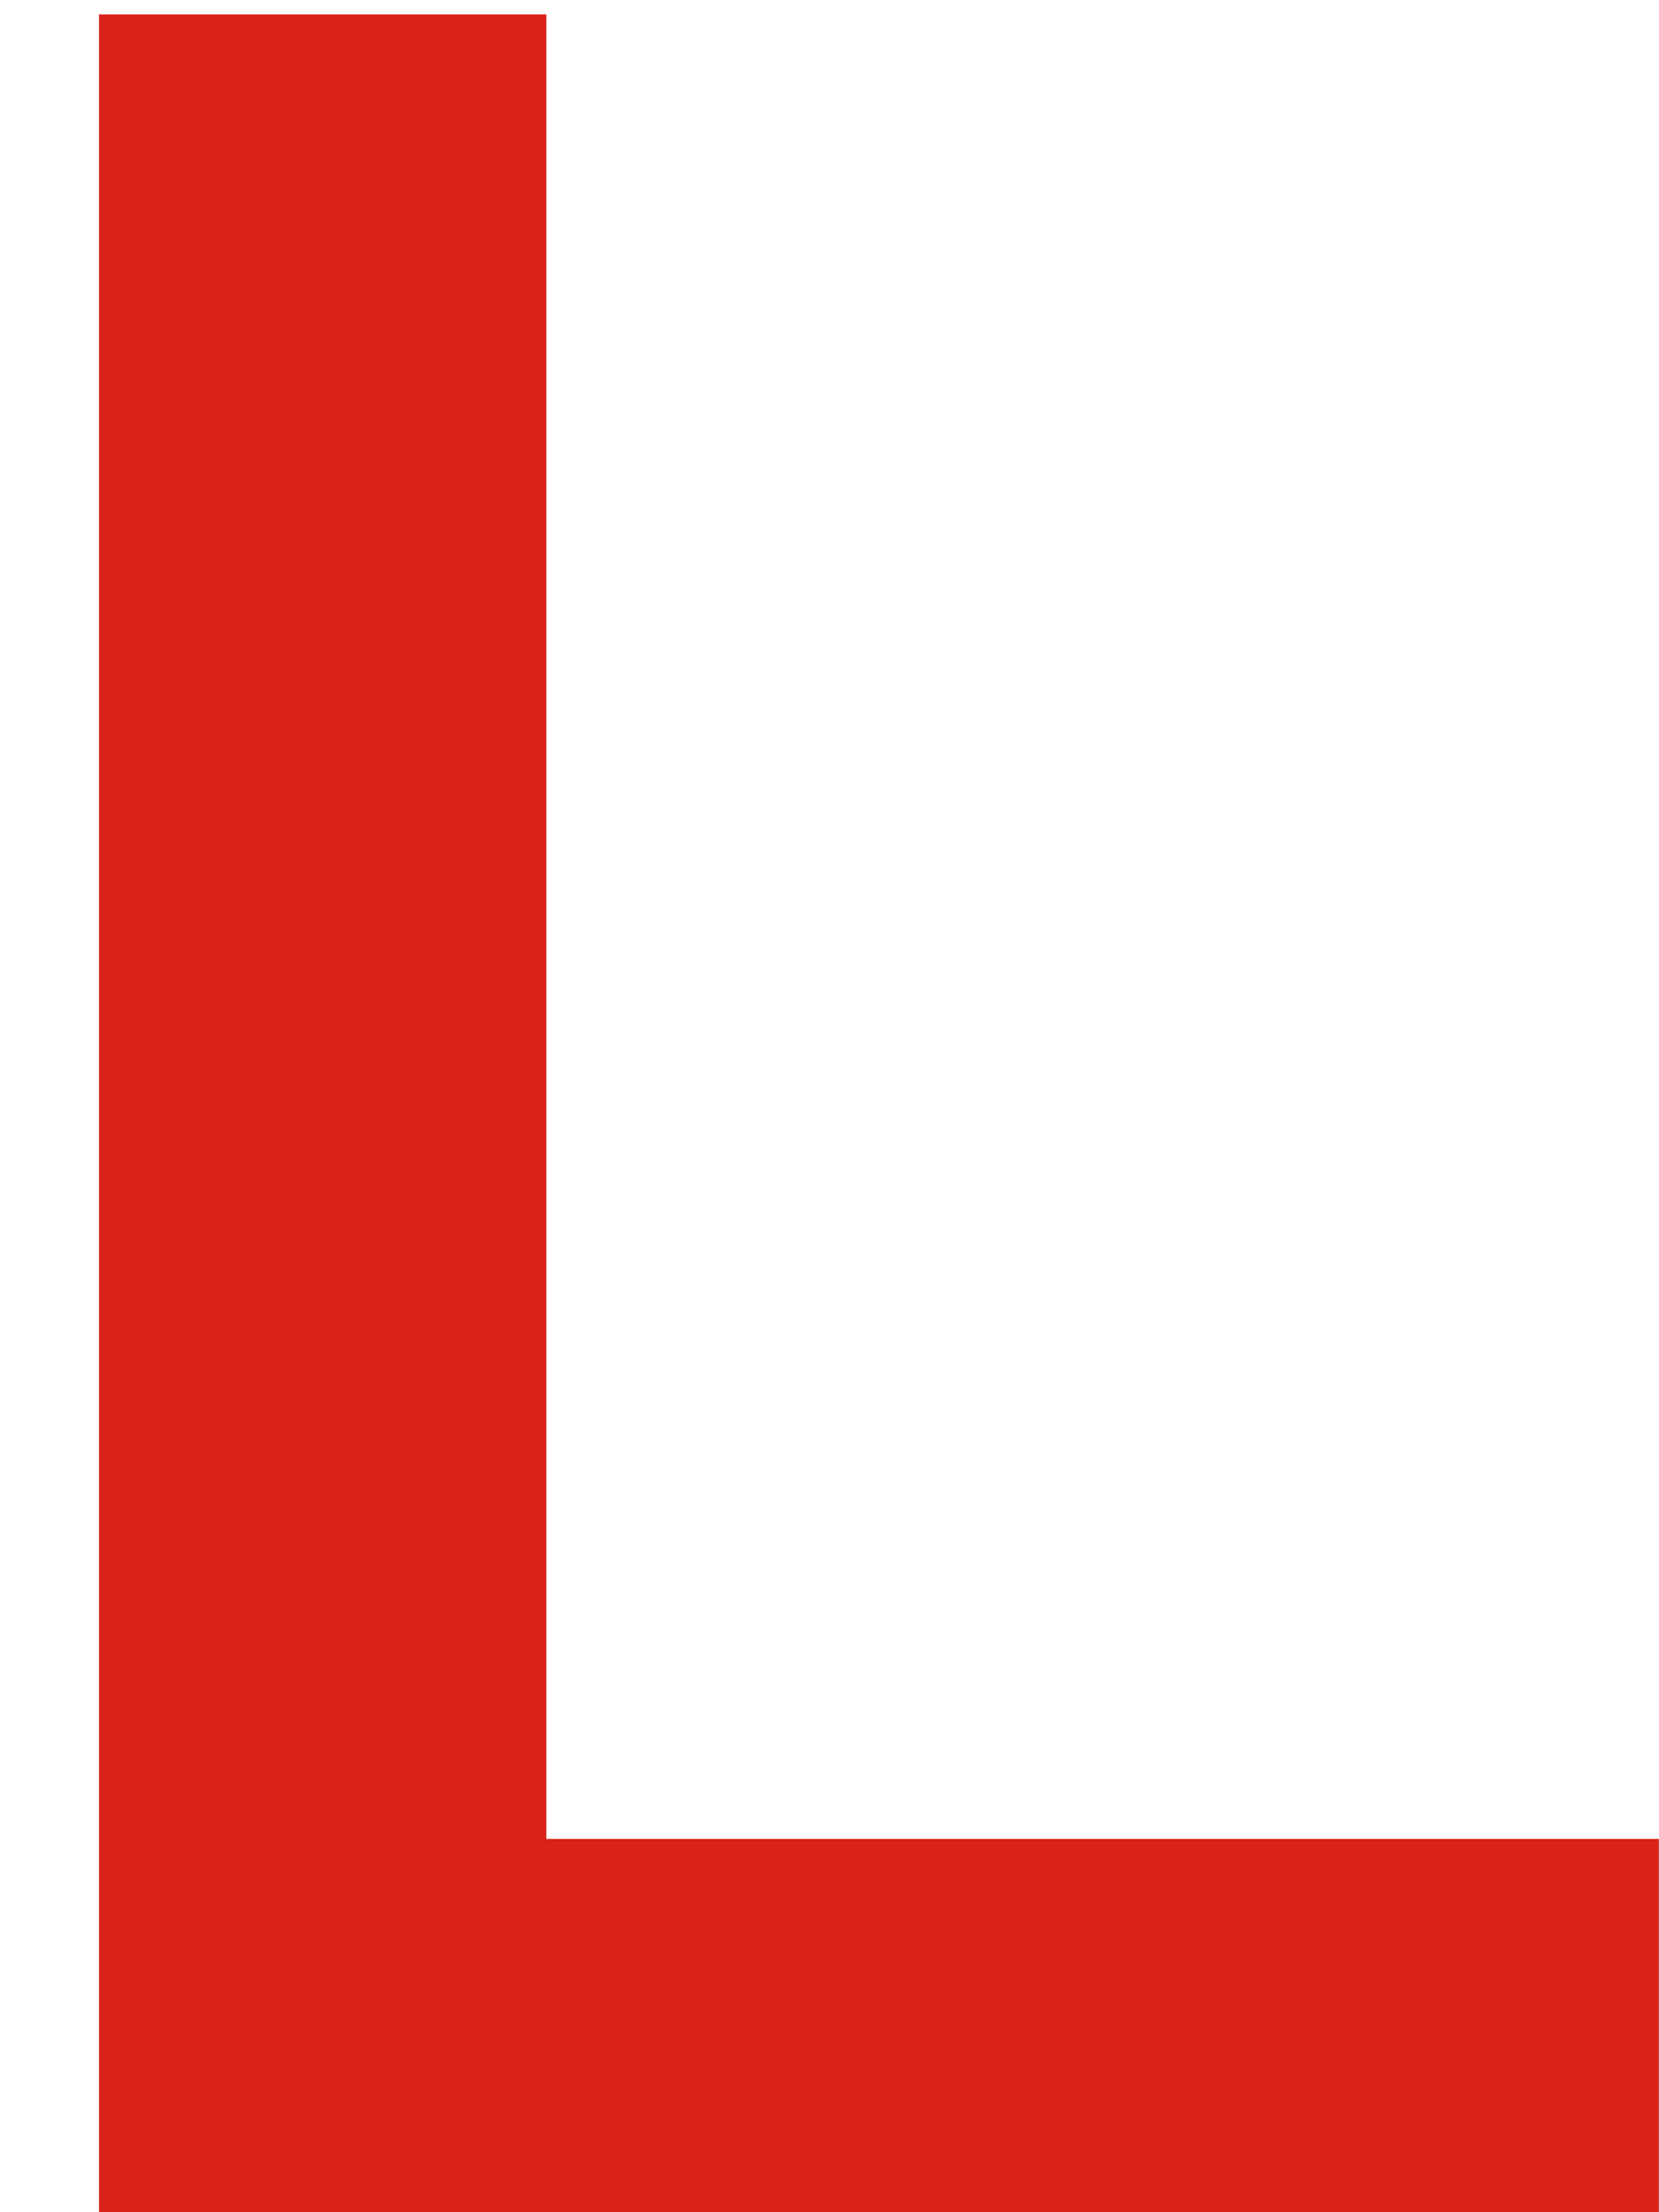
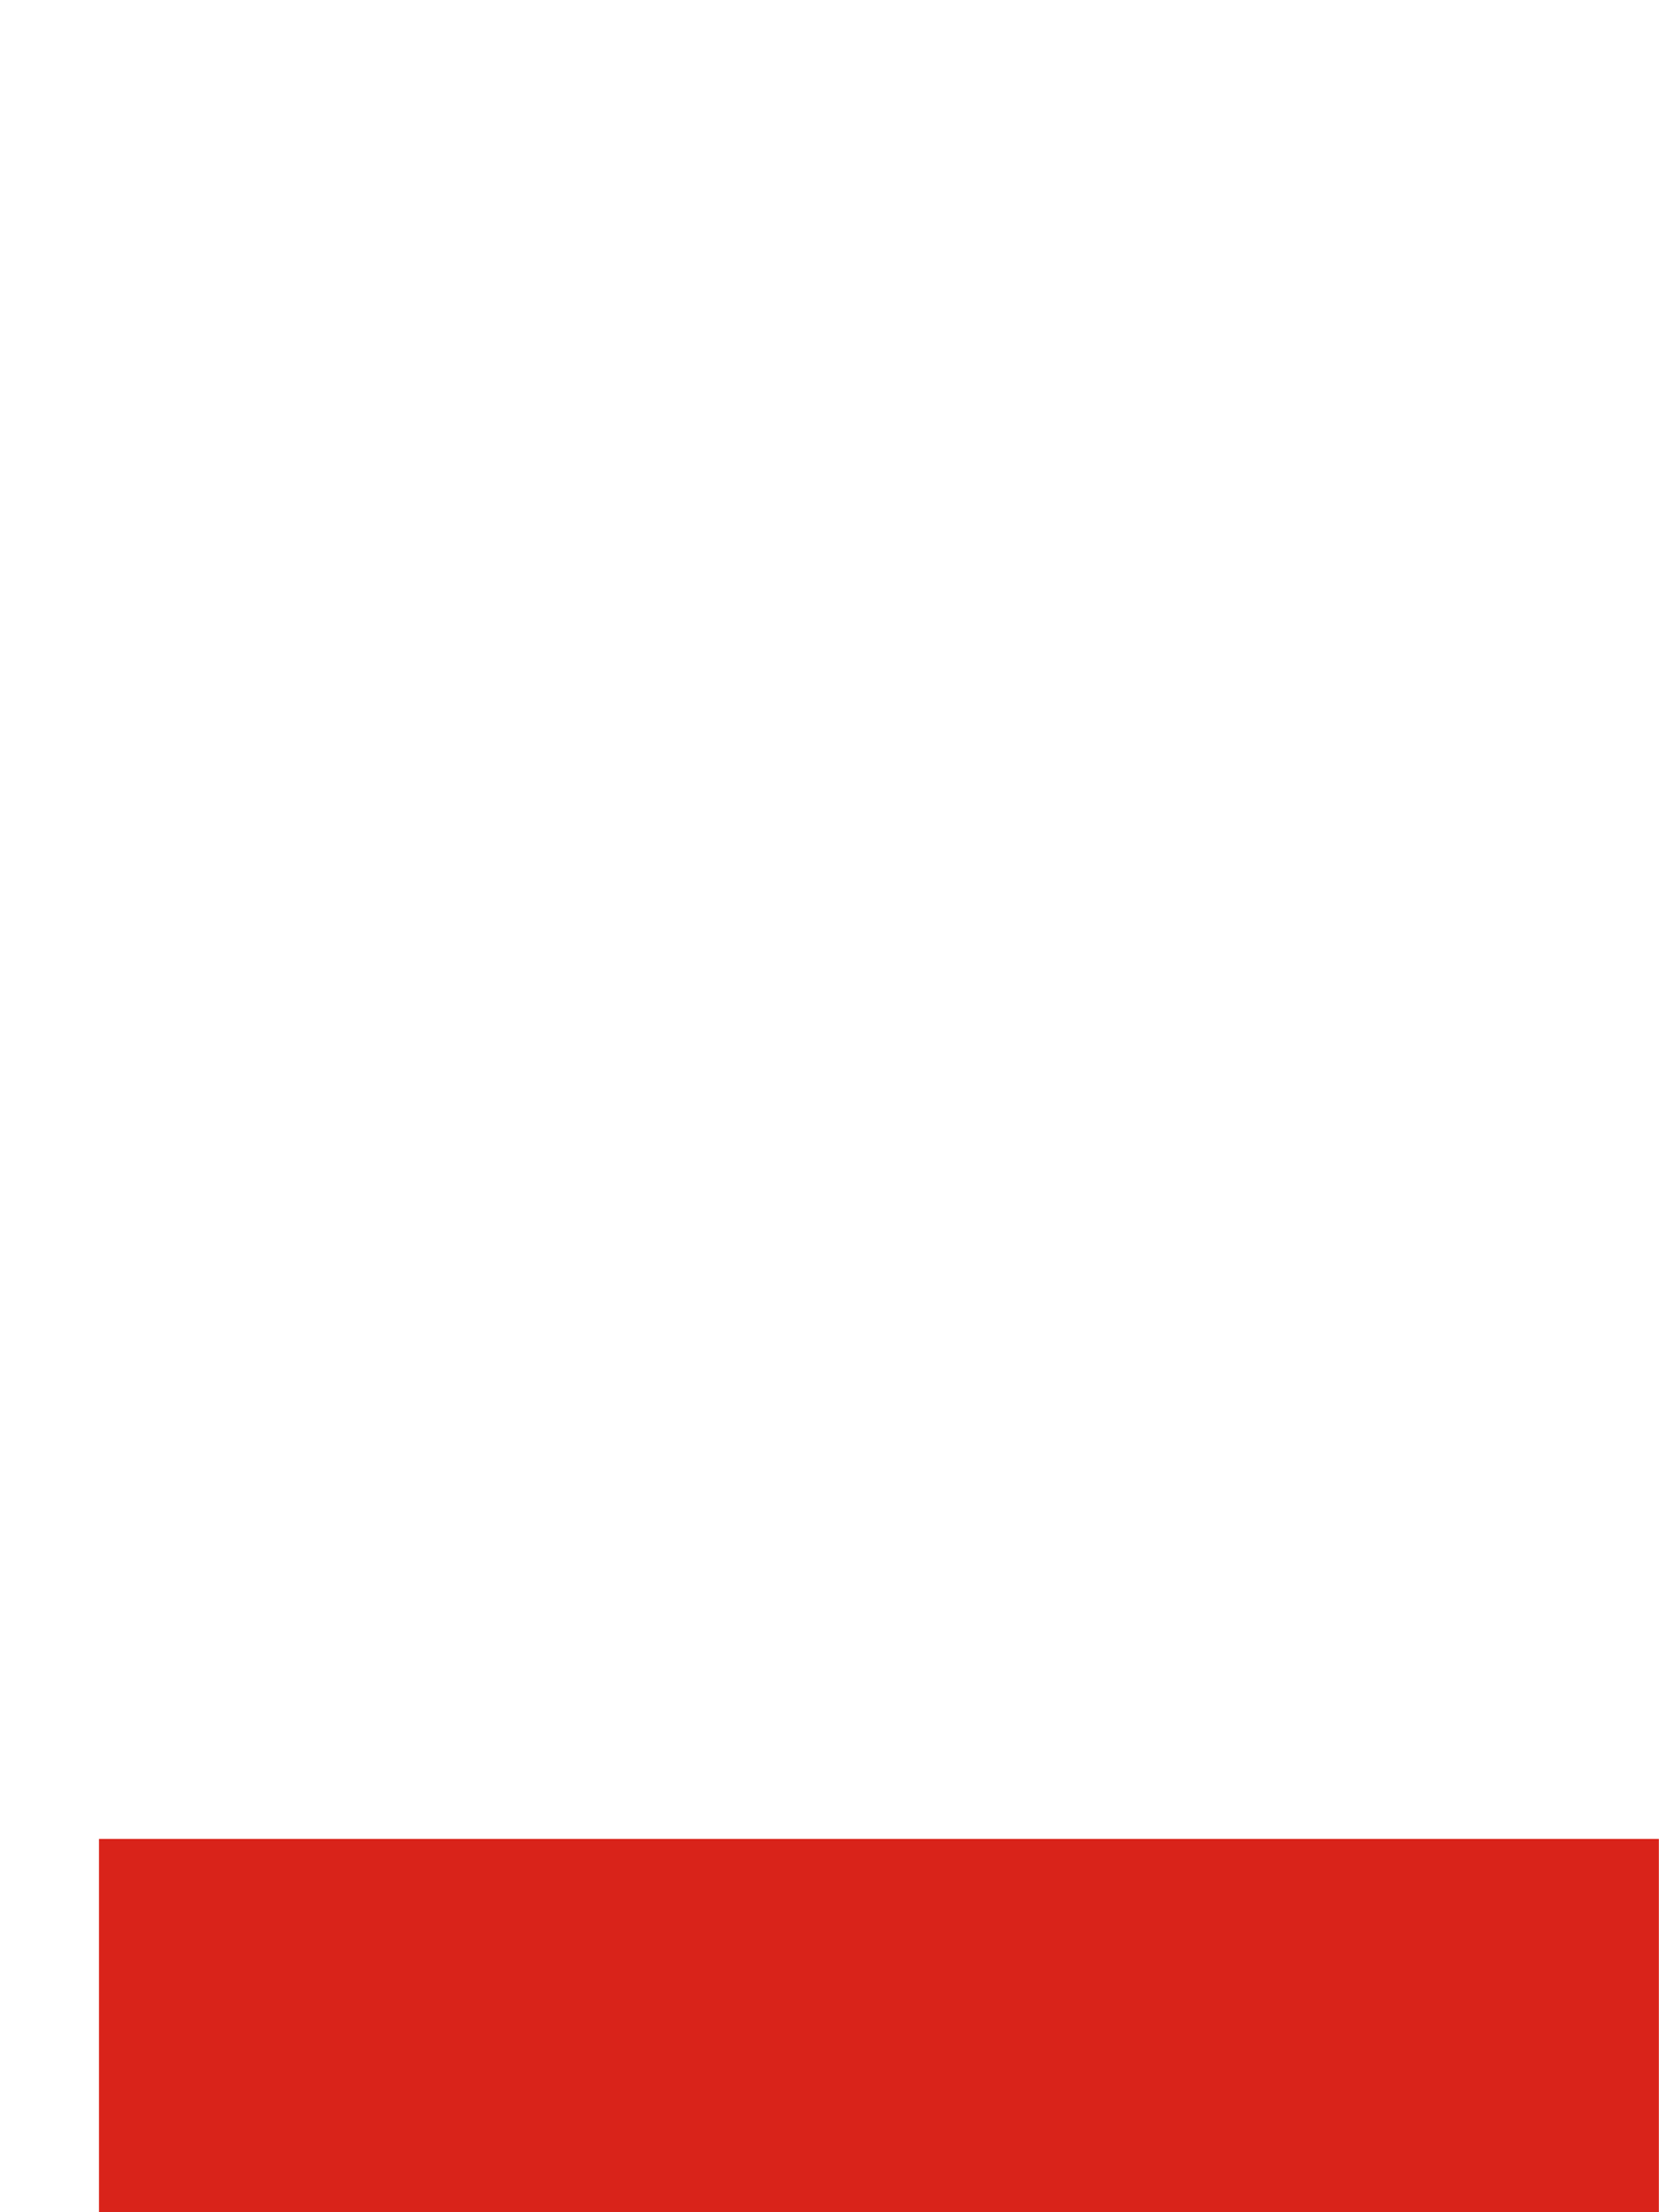
<svg xmlns="http://www.w3.org/2000/svg" width="12" height="16" viewBox="0 0 12 16" fill="none">
-   <path d="M0.716 16V0.104H3.952V13.3H11.999V16H0.716Z" fill="#D9231A" />
+   <path d="M0.716 16V0.104V13.3H11.999V16H0.716Z" fill="#D9231A" />
</svg>